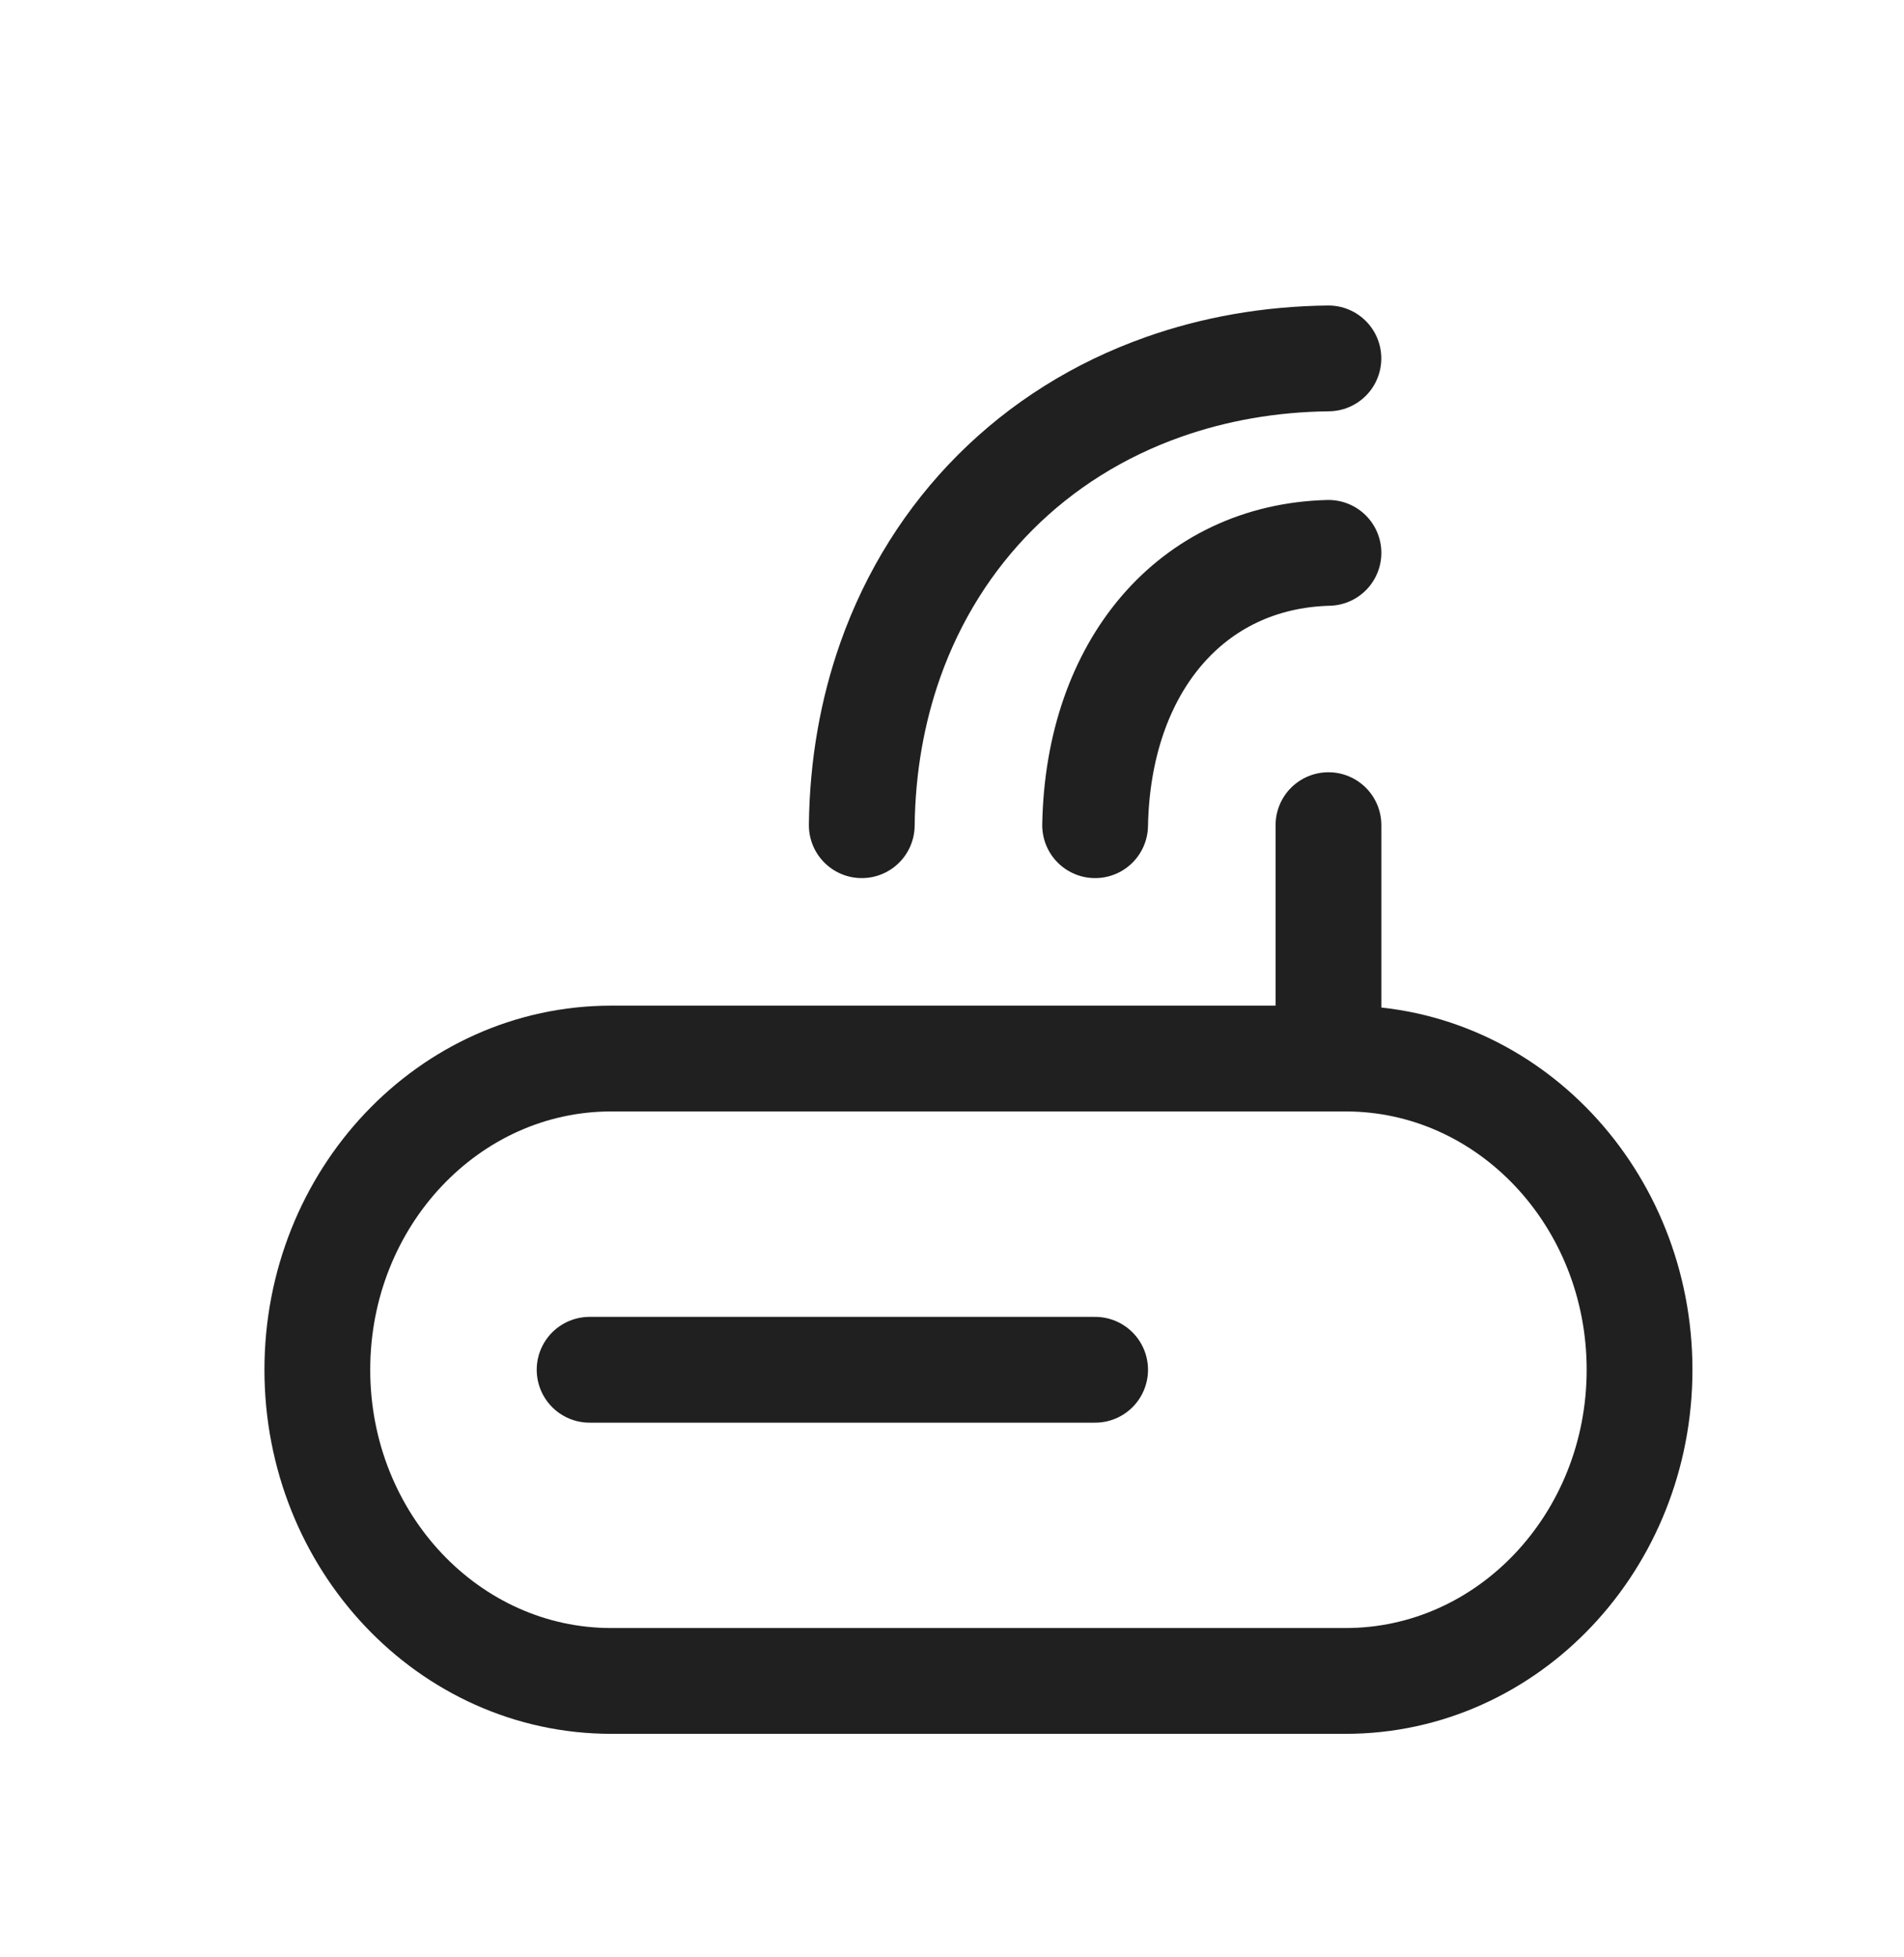
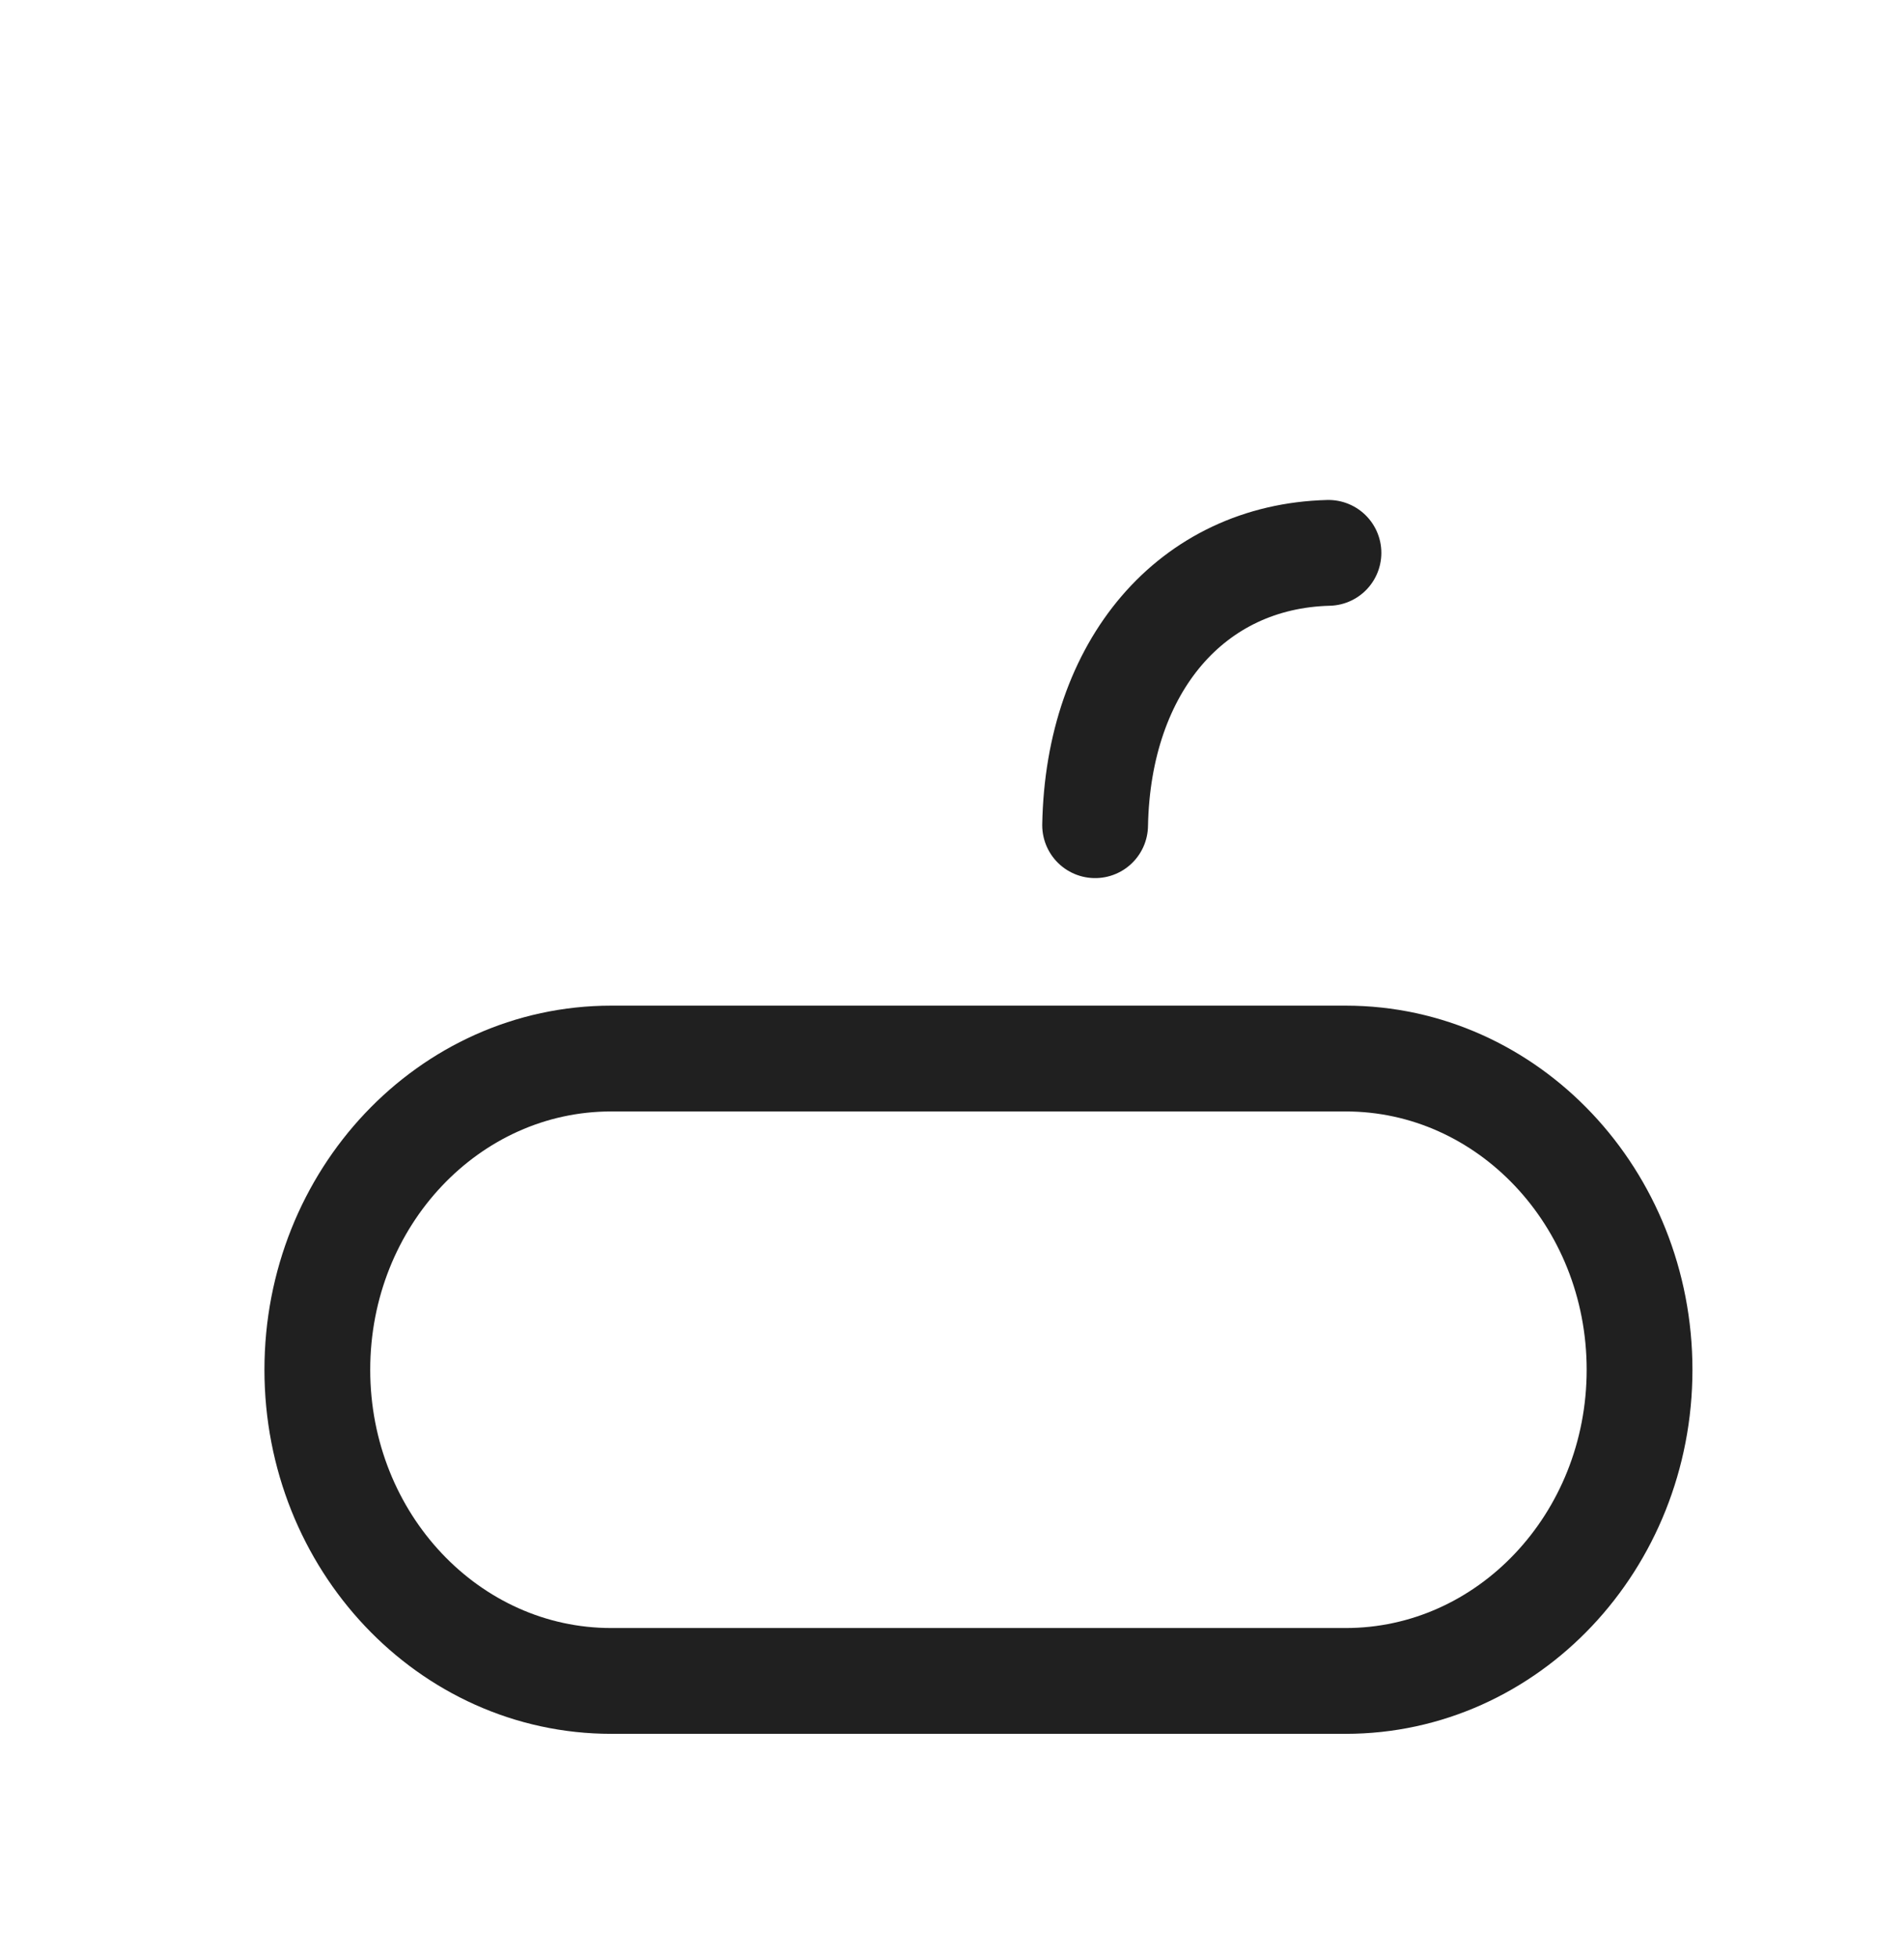
<svg xmlns="http://www.w3.org/2000/svg" width="36" height="37" viewBox="0 0 36 37" fill="none">
  <path d="M11.556 20.01H25.444C28.512 20.01 31 22.644 31 25.893C31 29.141 28.512 31.775 25.444 31.775H11.556C8.488 31.775 6 29.141 6 25.893C6 22.644 8.488 20.01 11.556 20.01Z" stroke="#202020" stroke-width="2" stroke-linecap="round" stroke-linejoin="round" />
-   <path d="M20.706 25.893H11.148" stroke="#202020" stroke-width="2" stroke-linecap="round" stroke-linejoin="round" />
-   <path d="M25.118 20.01V15.598" stroke="#202020" stroke-width="2" stroke-linecap="round" stroke-linejoin="round" />
-   <path d="M25.117 6.775C24.001 6.788 22.956 6.976 21.998 7.315C19.55 8.179 17.698 10.031 16.832 12.481C16.495 13.437 16.307 14.482 16.294 15.599" stroke="#202020" stroke-width="2" stroke-linecap="round" stroke-linejoin="round" />
  <path d="M20.706 15.599C20.763 12.586 22.535 10.518 25.118 10.451" stroke="#202020" stroke-width="2" stroke-linecap="round" stroke-linejoin="round" />
</svg>